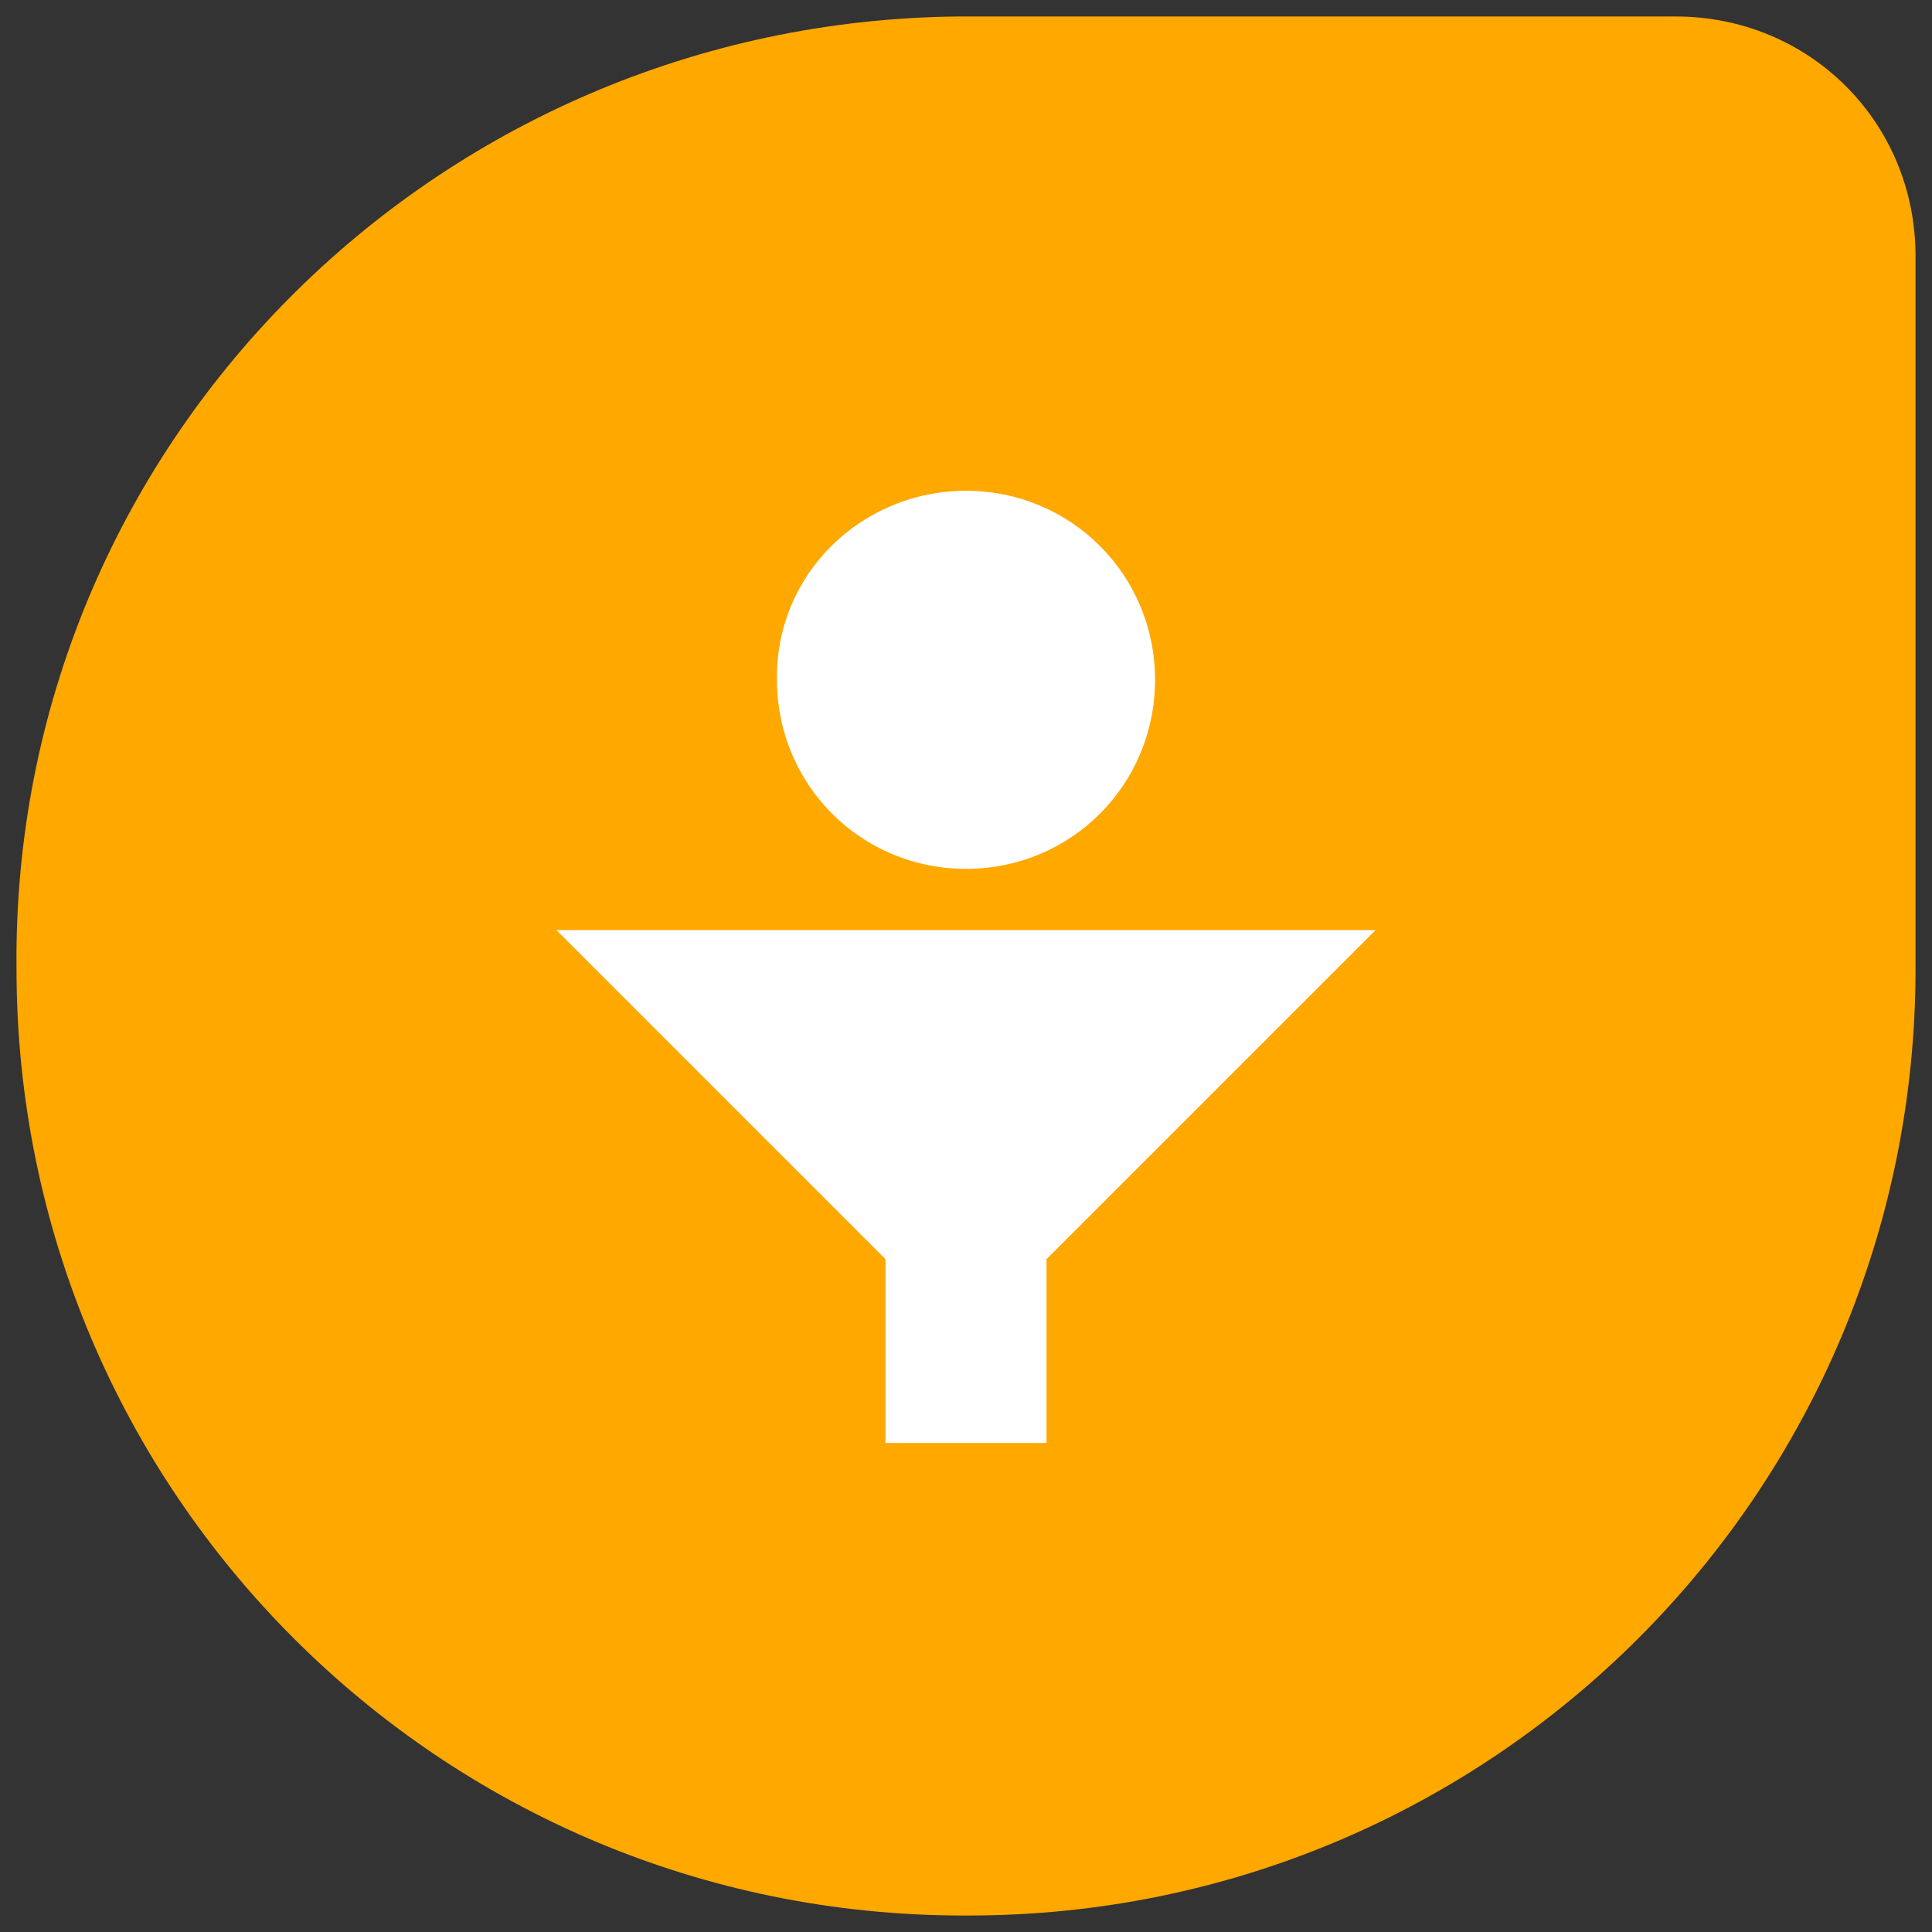
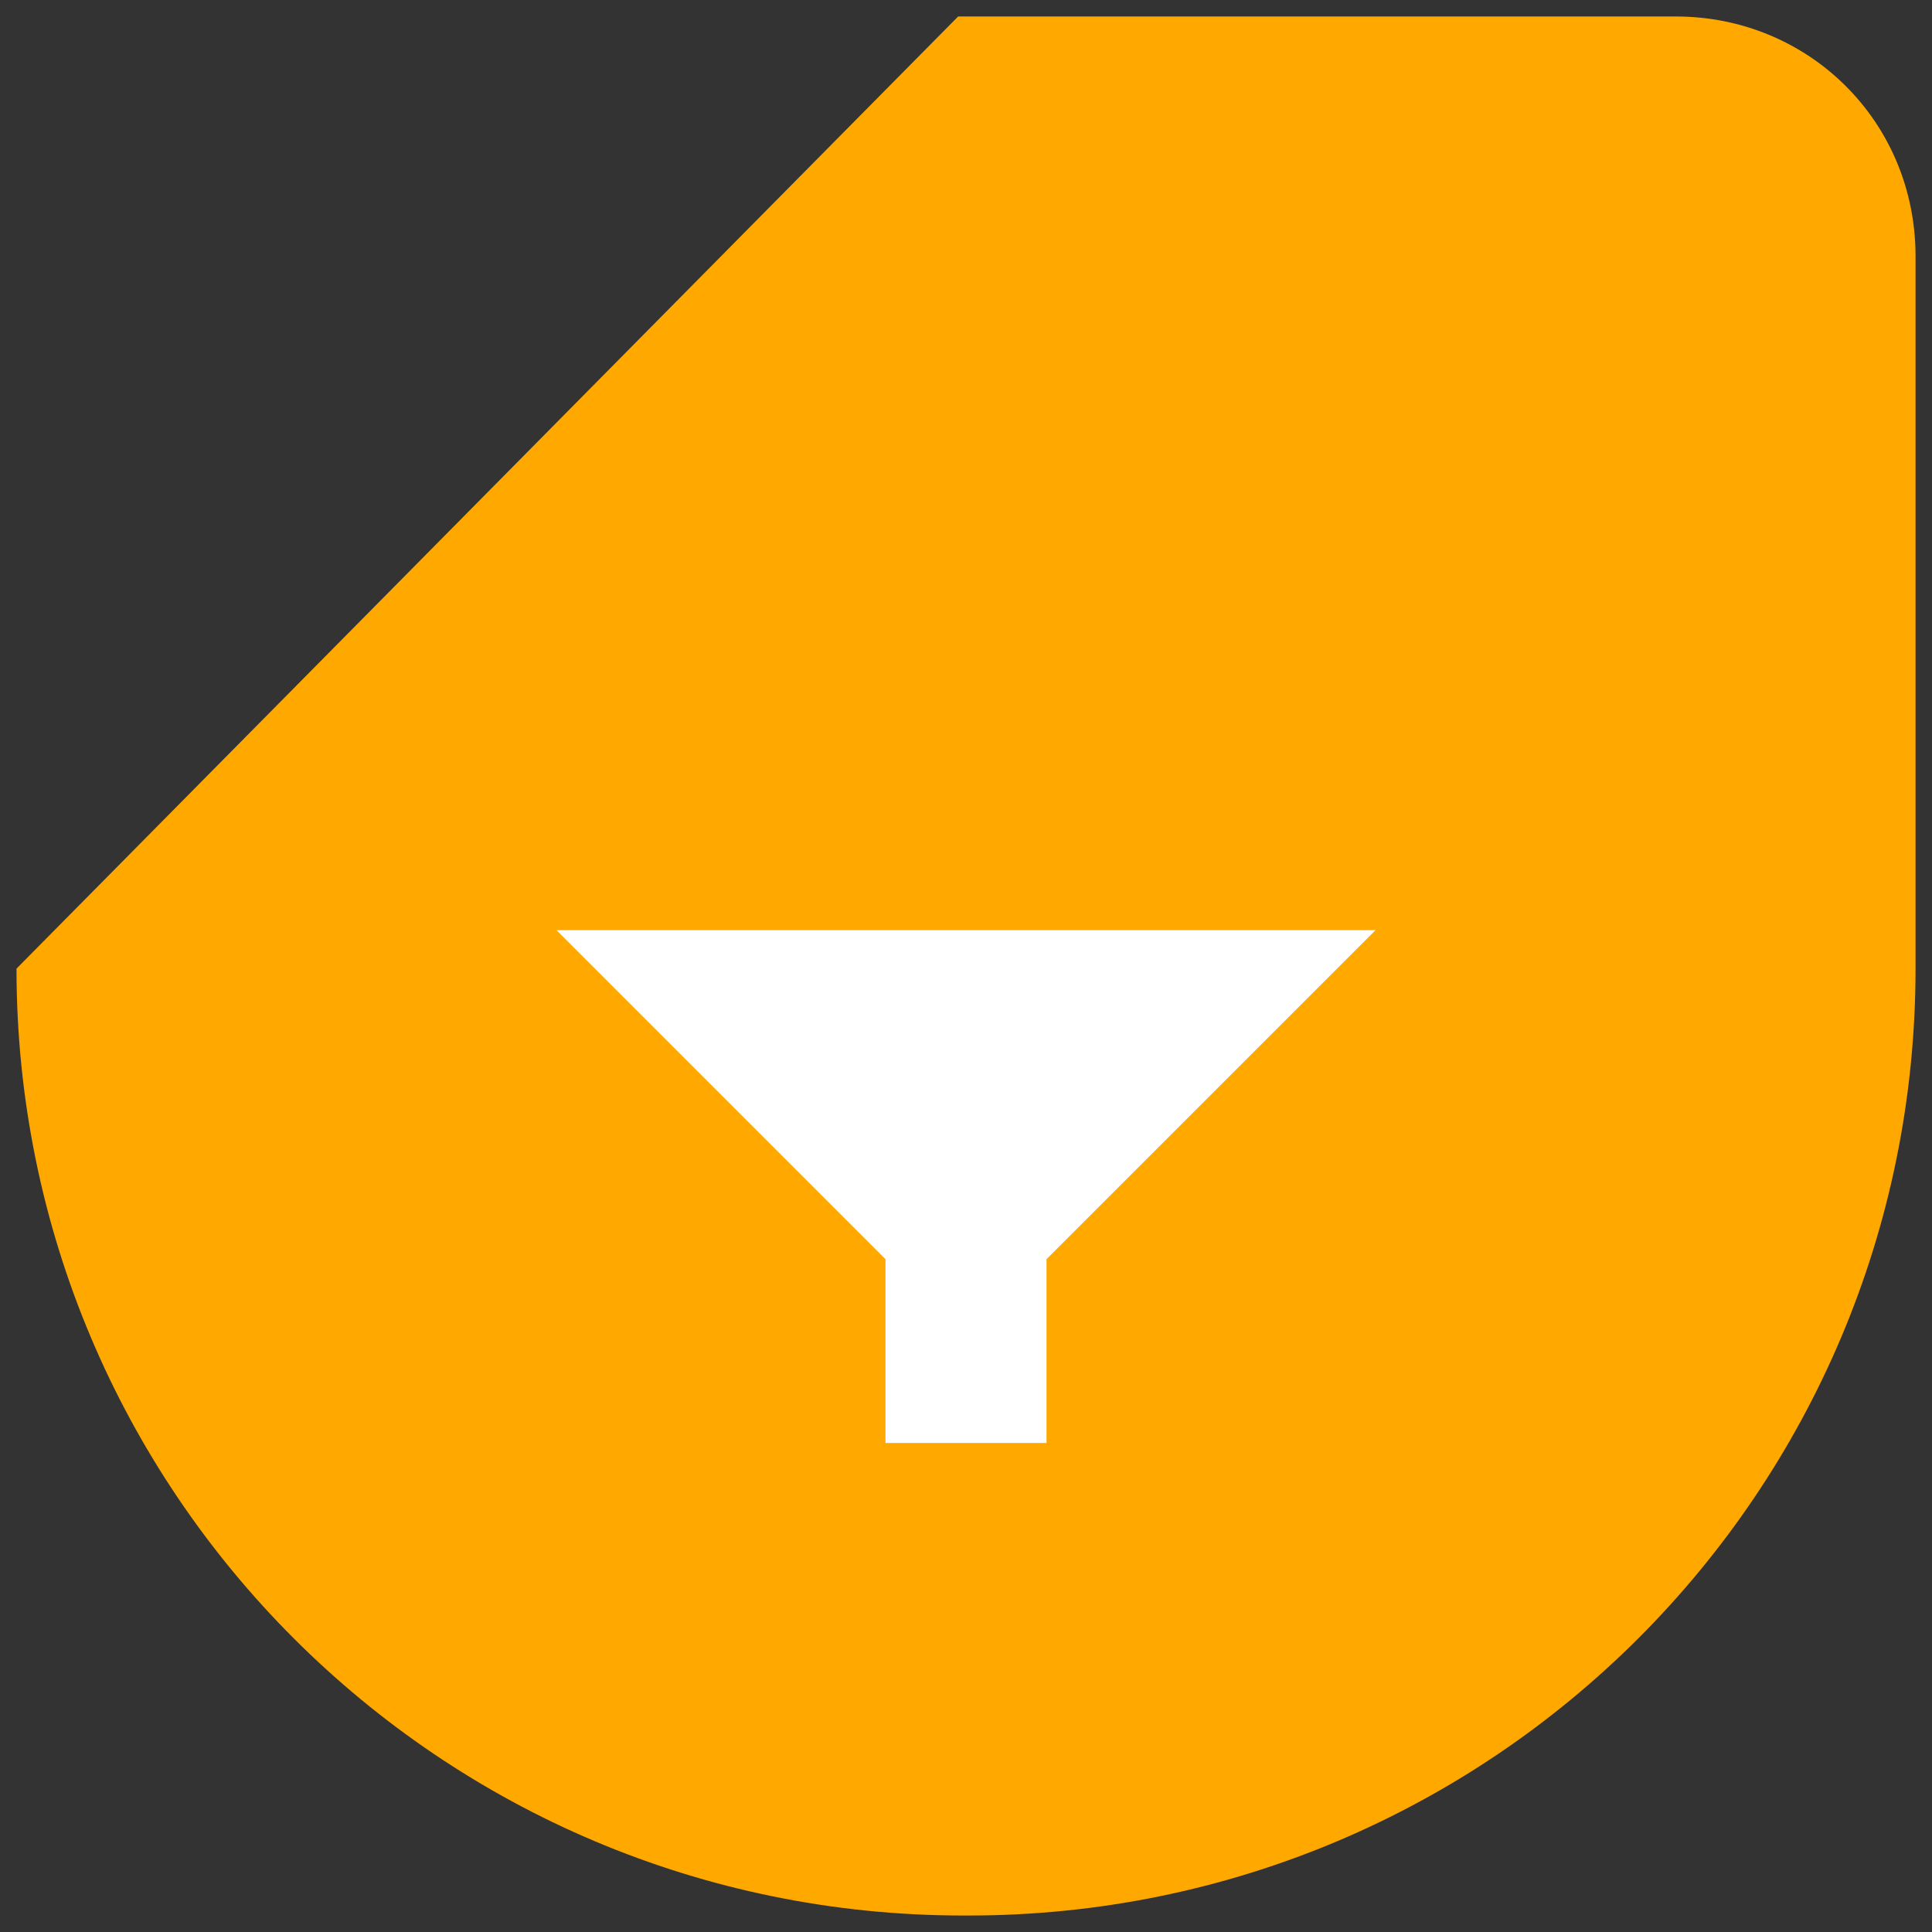
<svg xmlns="http://www.w3.org/2000/svg" width="100%" height="100%" viewBox="0 0 652 652" version="1.1" xml:space="preserve" style="fill-rule:evenodd;clip-rule:evenodd;stroke-linejoin:round;stroke-miterlimit:2;">
  <rect x="0" y="0" width="652" height="652" fill="#333333" stroke="none" />
  <g>
    <g>
-       <path d="M323.35,5.562l242.174,0c44.891,0 80.922,35.44 80.922,80.922l0,240.402c0,176.61 -142.942,319.552 -319.552,319.552l-1.772,-0c-176.61,-0 -319.552,-142.942 -319.552,-319.552c-1.772,-176.61 141.17,-319.552 317.78,-321.324Z" style="fill:#ffa800;fill-rule:nonzero;" />
-       <path d="M326.004,165.633c35.441,0 63.793,28.353 63.793,63.793c-0,35.44 -28.352,63.792 -63.793,63.792c-35.44,-0 -63.792,-28.352 -63.792,-63.792c-0.59,-35.44 28.352,-63.793 63.792,-63.793" style="fill:#fff;fill-rule:nonzero;" />
+       <path d="M323.35,5.562l242.174,0c44.891,0 80.922,35.44 80.922,80.922l0,240.402c0,176.61 -142.942,319.552 -319.552,319.552l-1.772,-0c-176.61,-0 -319.552,-142.942 -319.552,-319.552Z" style="fill:#ffa800;fill-rule:nonzero;" />
      <path d="M187.783,313.891l111.046,111.046l0,62.02l54.342,0l-0,-62.02l111.046,-111.046l-276.434,0Z" style="fill:#fff;fill-rule:nonzero;" />
    </g>
  </g>
</svg>